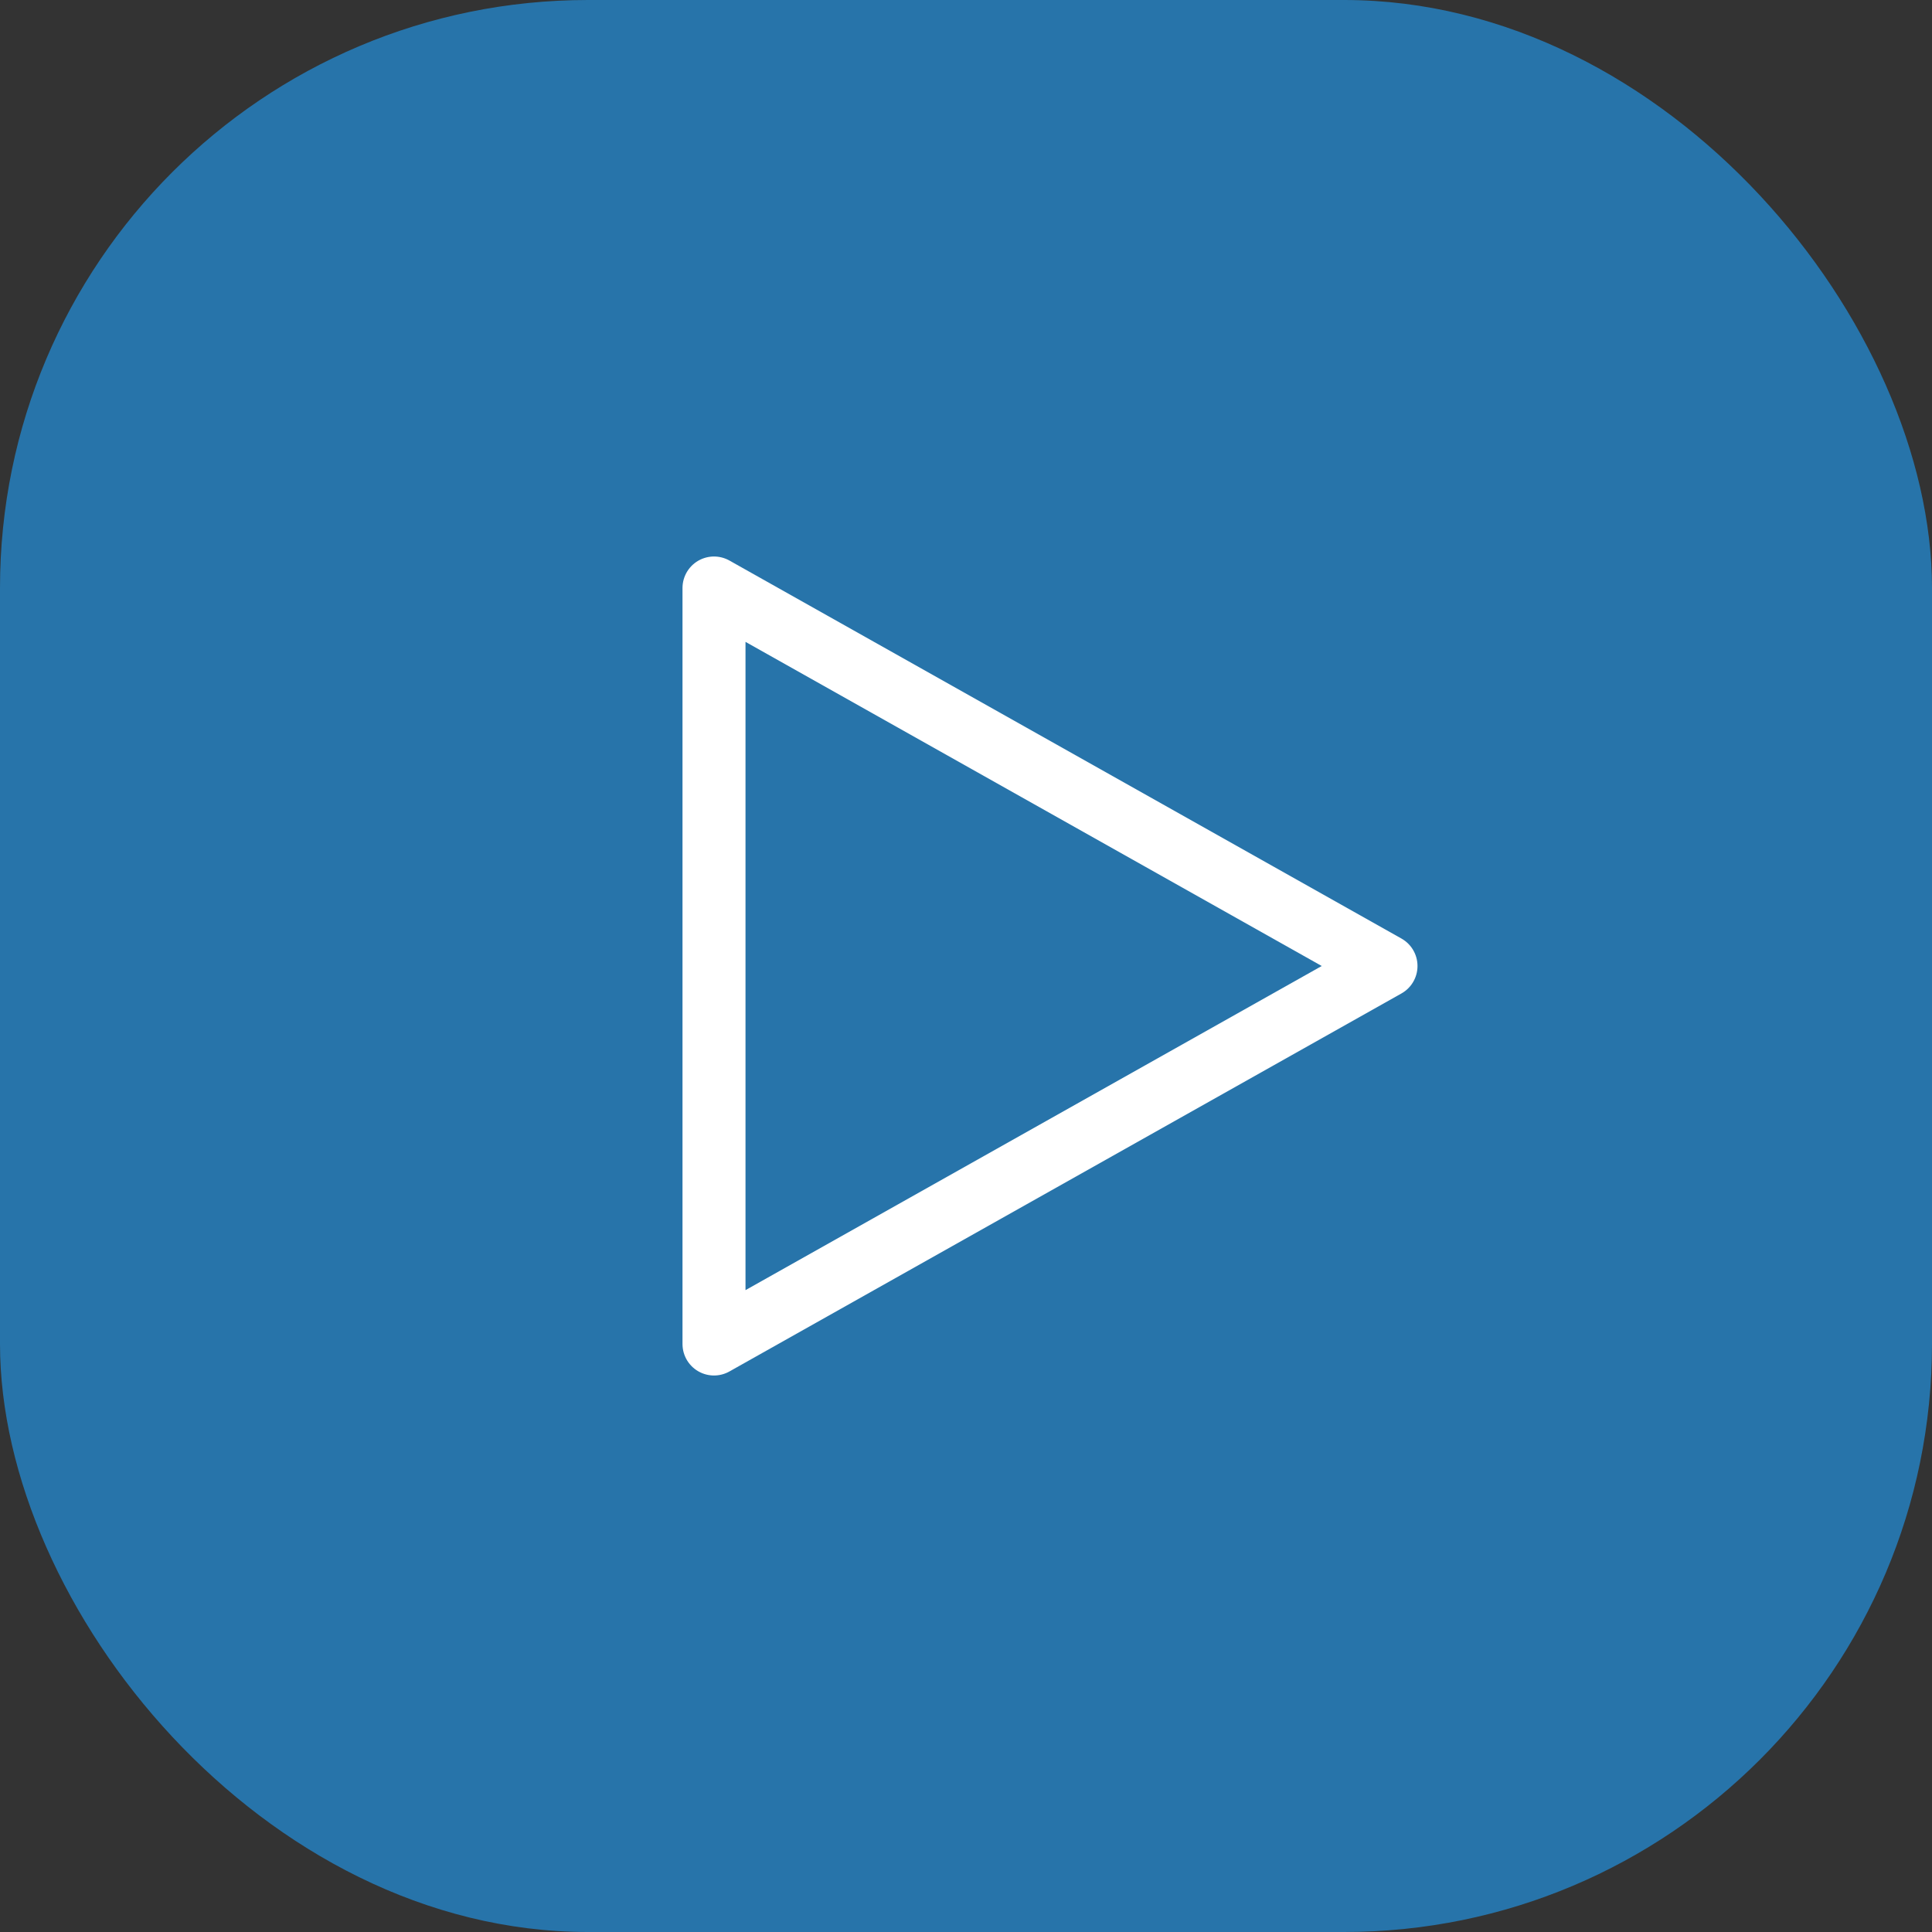
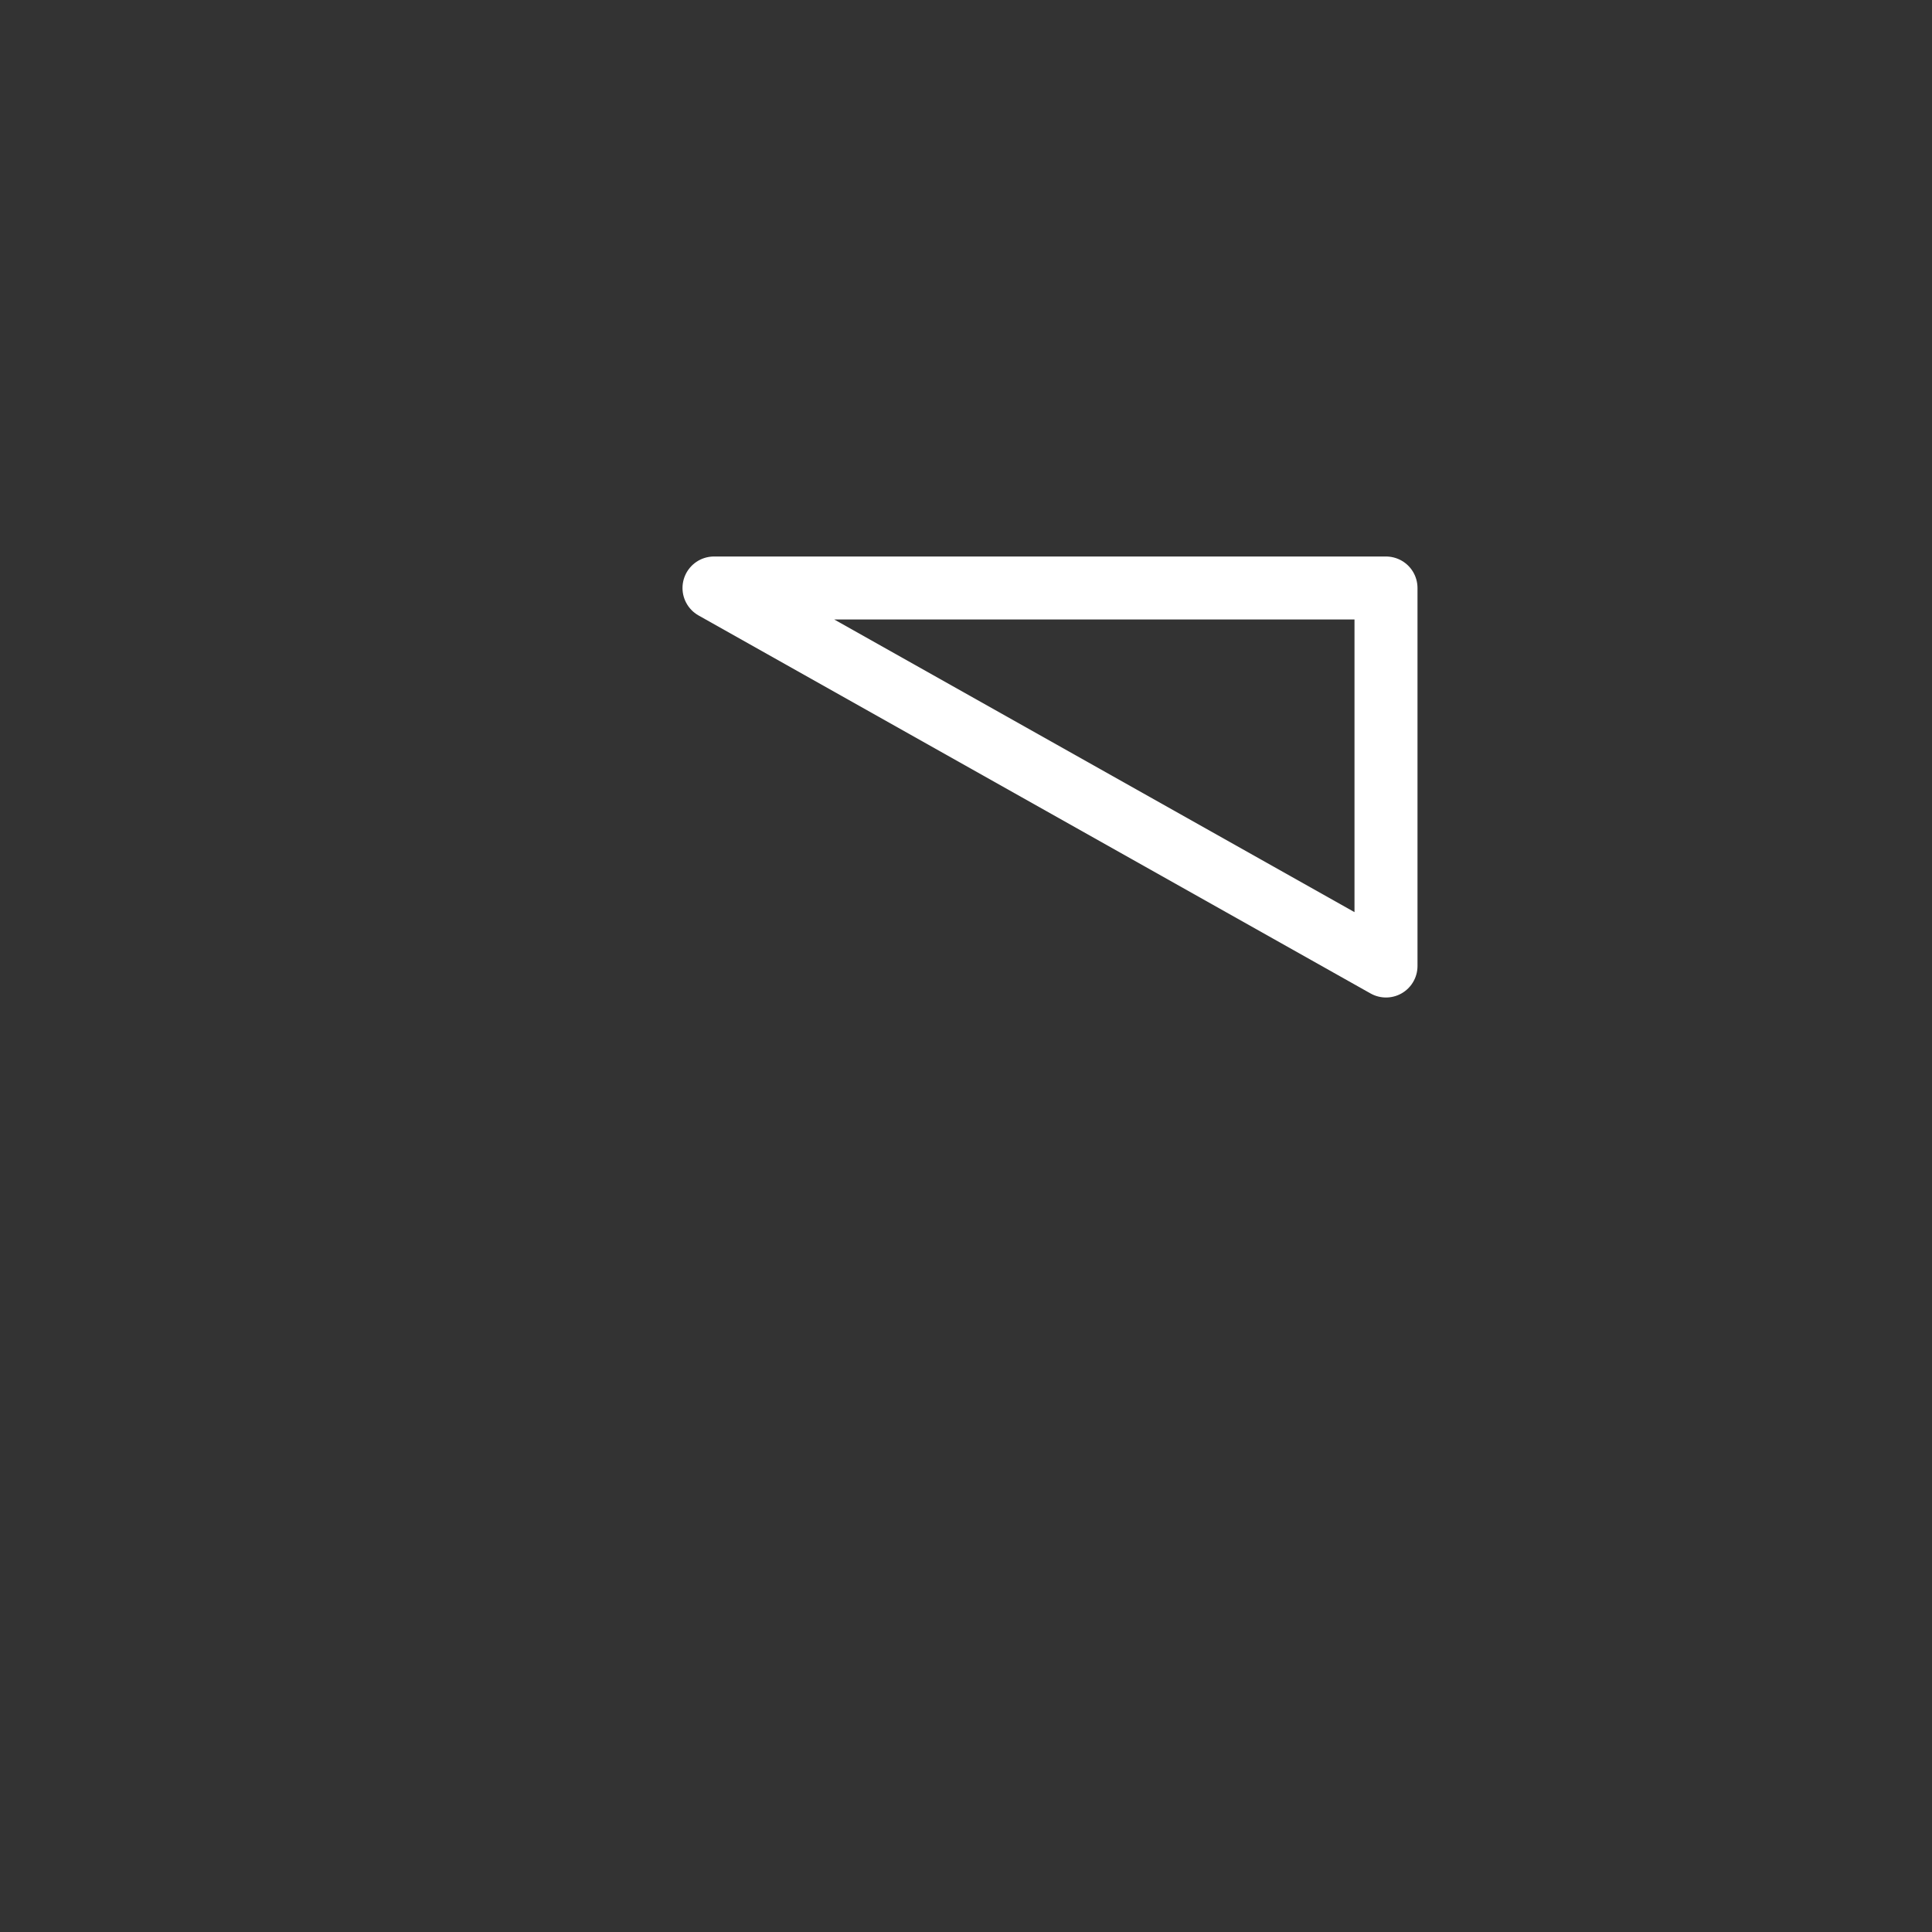
<svg xmlns="http://www.w3.org/2000/svg" width="46" height="46" viewBox="0 0 46 46" fill="none">
  <rect x="0" y="0" width="46" height="46" fill="#333333" stroke="none" />
-   <rect width="46" height="46" rx="14" fill="#2774AA" />
-   <path d="M17 14L33 23L17 32V14Z" stroke="white" stroke-width="1.5" stroke-linejoin="round" />
+   <path d="M17 14L33 23V14Z" stroke="white" stroke-width="1.5" stroke-linejoin="round" />
</svg>